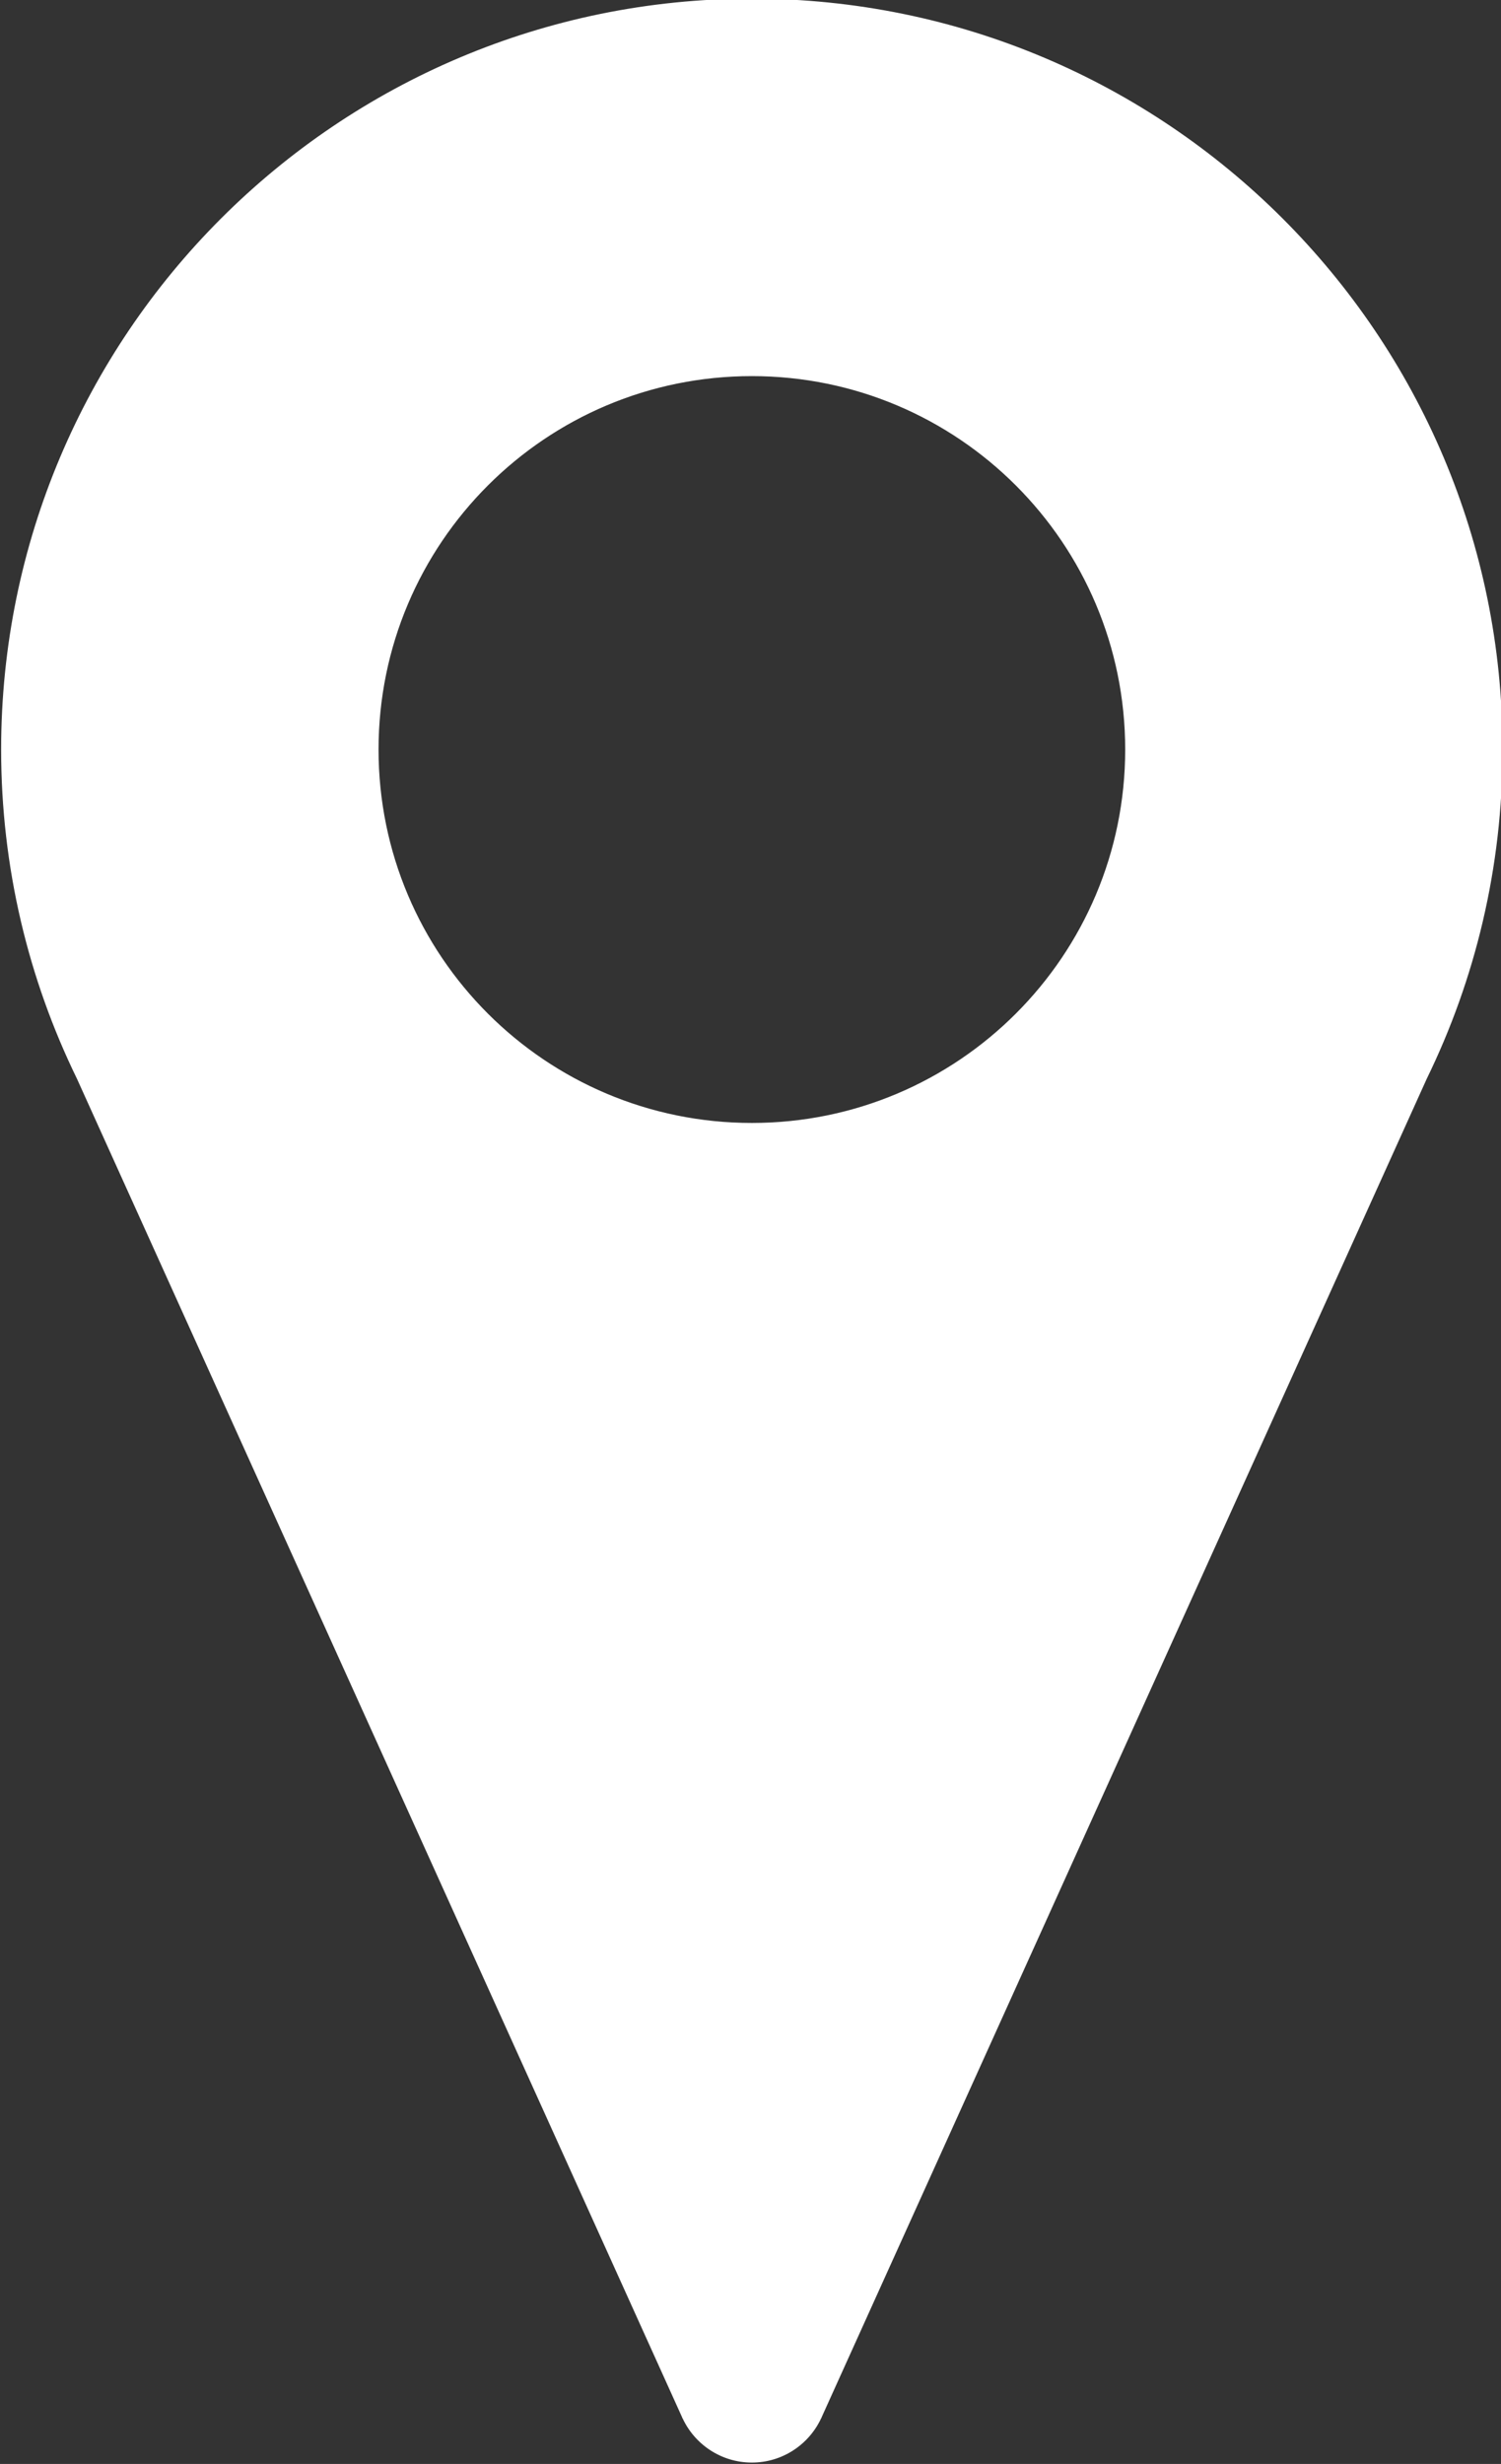
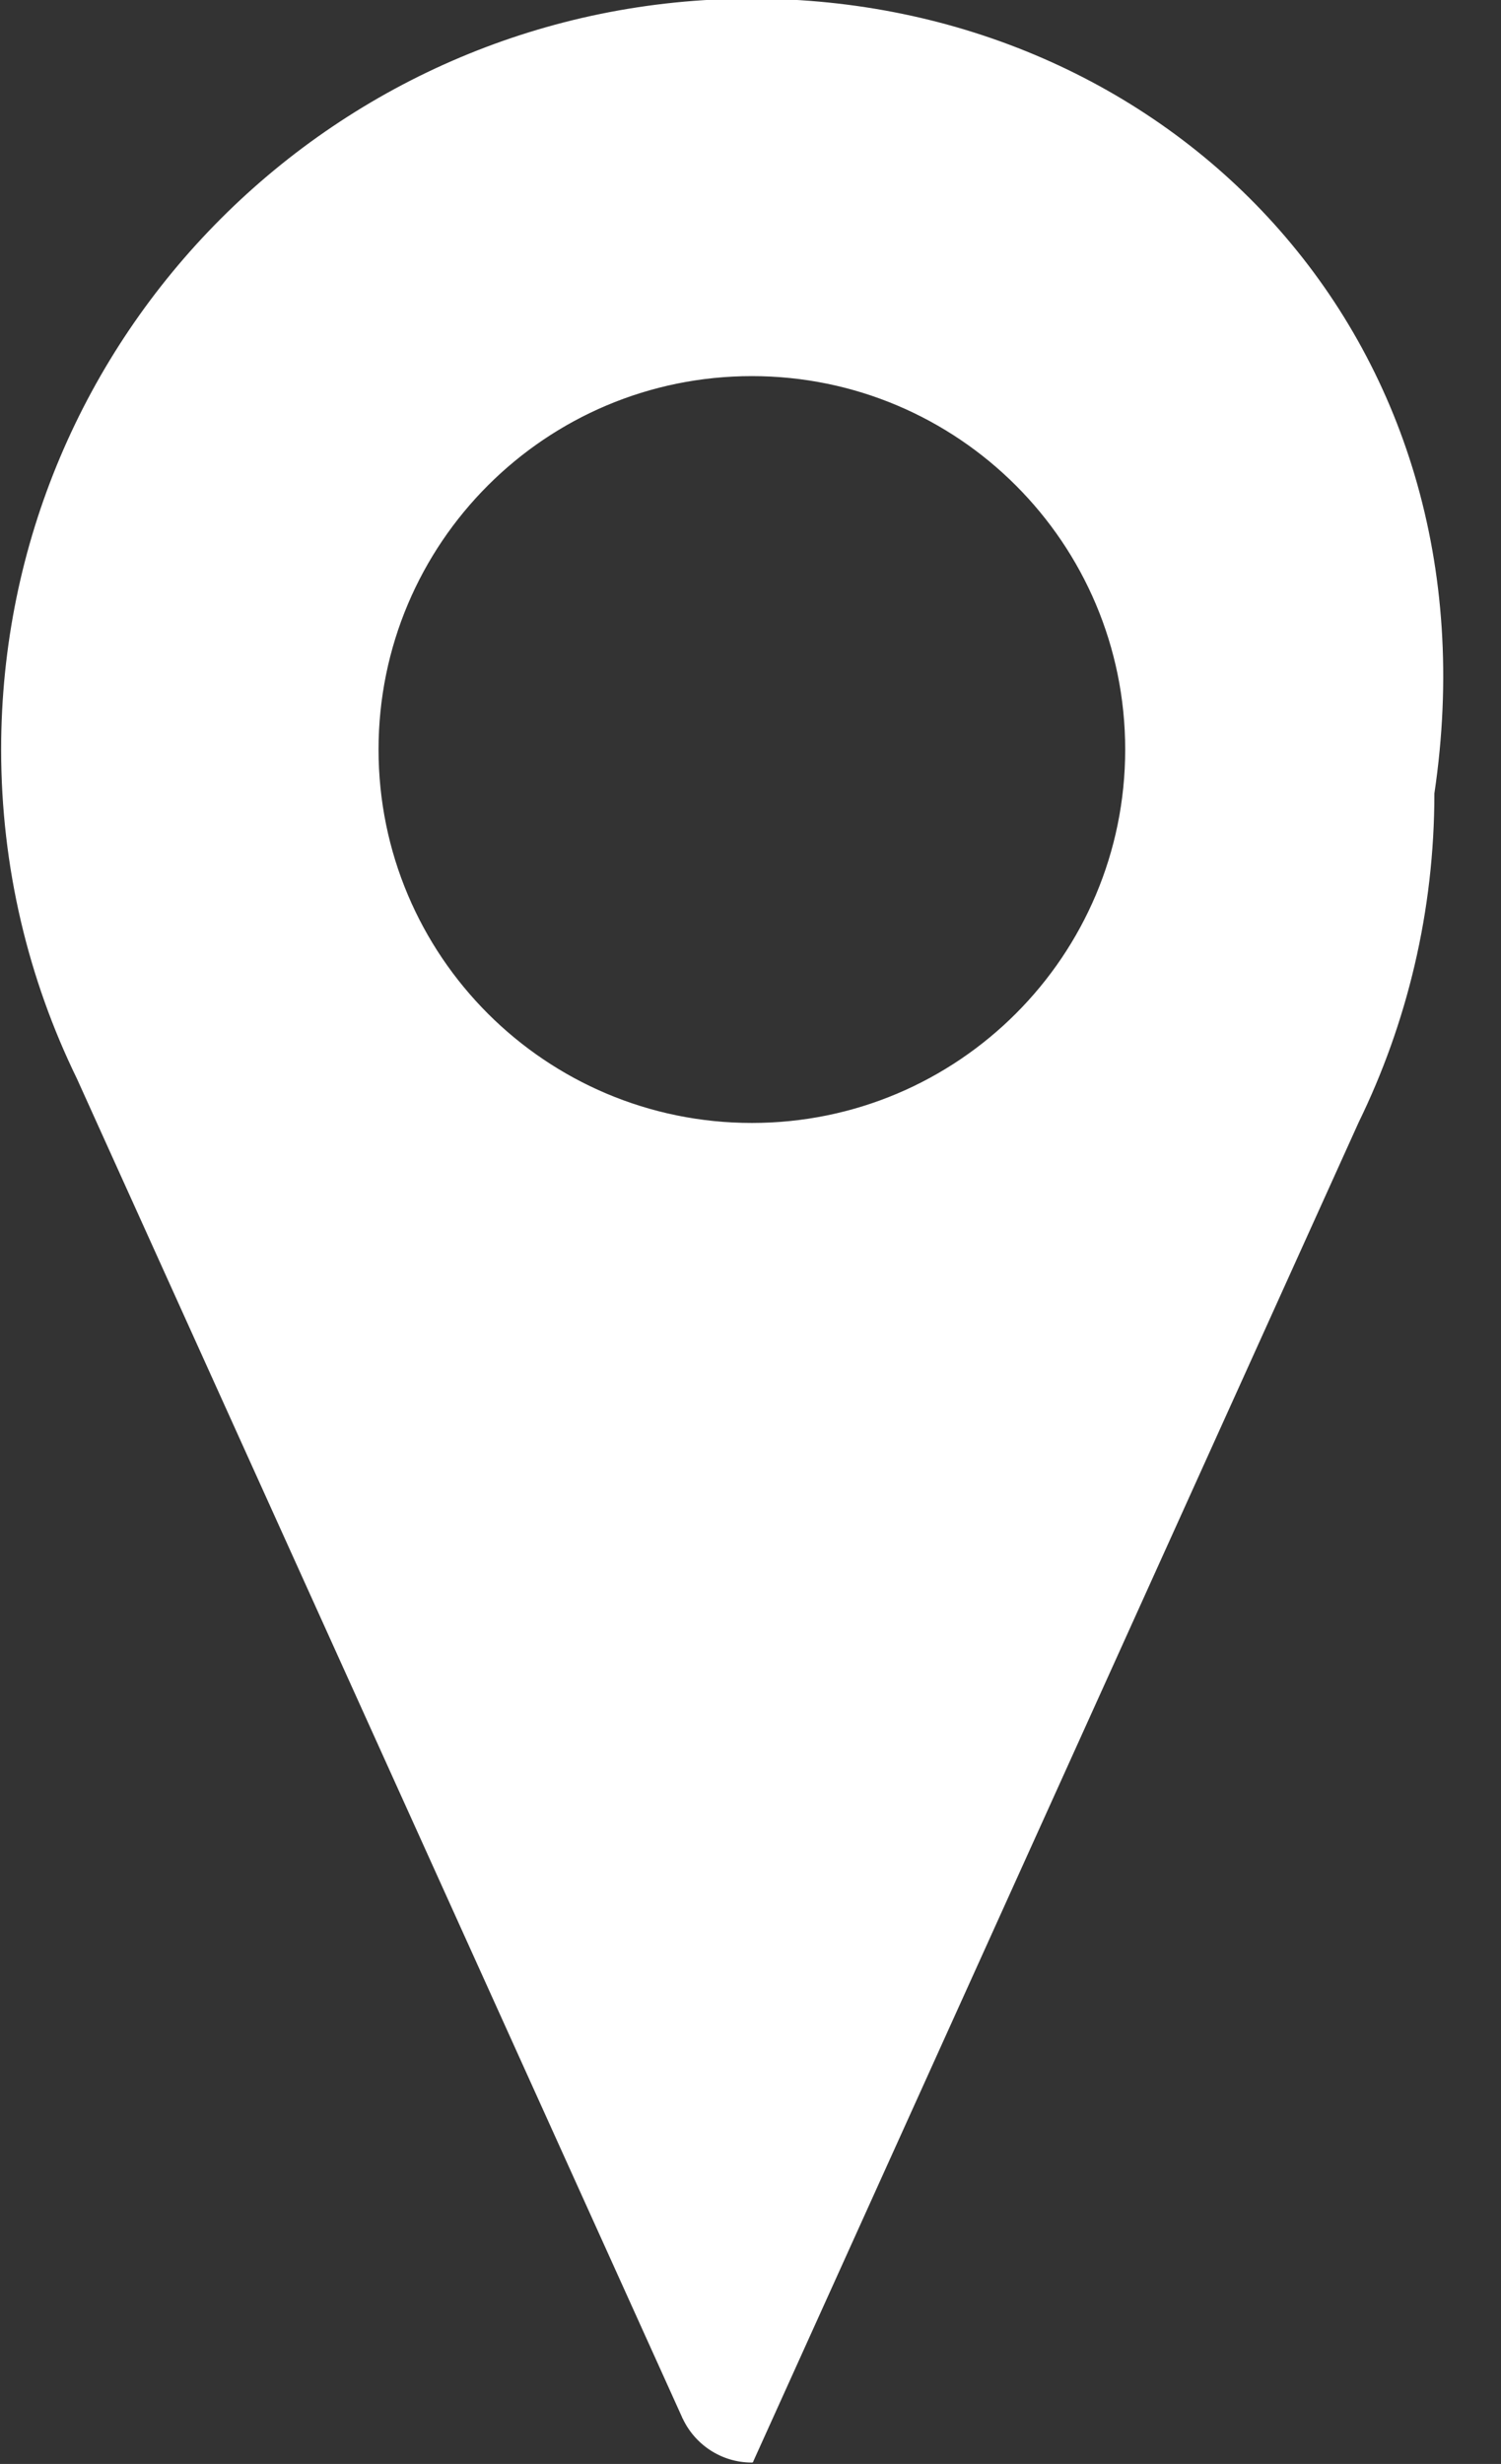
<svg xmlns="http://www.w3.org/2000/svg" fill="#ffffff" height="90.1" preserveAspectRatio="xMidYMid meet" version="1" viewBox="22.5 5.0 54.9 90.1" width="54.9" zoomAndPan="magnify">
  <rect x="22.5" y="5.0" width="54.9" height="90.1" fill="#333333" stroke="none" />
  <g id="change1_1">
-     <path clip-rule="evenodd" d="M50,18.704c7.57,0,13.704,6.134,13.704,13.704S57.57,46.113,50,46.113s-13.704-6.134-13.704-13.704S42.43,18.704,50,18.704 L50,18.704z M47.506,93.399L47.506,93.399C47.939,94.342,48.893,95,50,95s2.061-0.658,2.494-1.601l0,0l0.005-0.005v-0.005 l22.141-48.963l0,0c1.771-3.629,2.768-7.707,2.768-12.016C77.409,17.268,65.135,5,50,5C34.859,5,22.591,17.268,22.591,32.409 c0,4.309,0.998,8.387,2.768,12.016l0,0L47.5,93.388v0.005L47.506,93.399z" fill-rule="evenodd" stroke="#ffffff" stroke-miterlimit="10" stroke-width="0.099" />
+     <path clip-rule="evenodd" d="M50,18.704c7.57,0,13.704,6.134,13.704,13.704S57.57,46.113,50,46.113s-13.704-6.134-13.704-13.704S42.43,18.704,50,18.704 L50,18.704z M47.506,93.399L47.506,93.399C47.939,94.342,48.893,95,50,95l0,0l0.005-0.005v-0.005 l22.141-48.963l0,0c1.771-3.629,2.768-7.707,2.768-12.016C77.409,17.268,65.135,5,50,5C34.859,5,22.591,17.268,22.591,32.409 c0,4.309,0.998,8.387,2.768,12.016l0,0L47.5,93.388v0.005L47.506,93.399z" fill-rule="evenodd" stroke="#ffffff" stroke-miterlimit="10" stroke-width="0.099" />
  </g>
</svg>